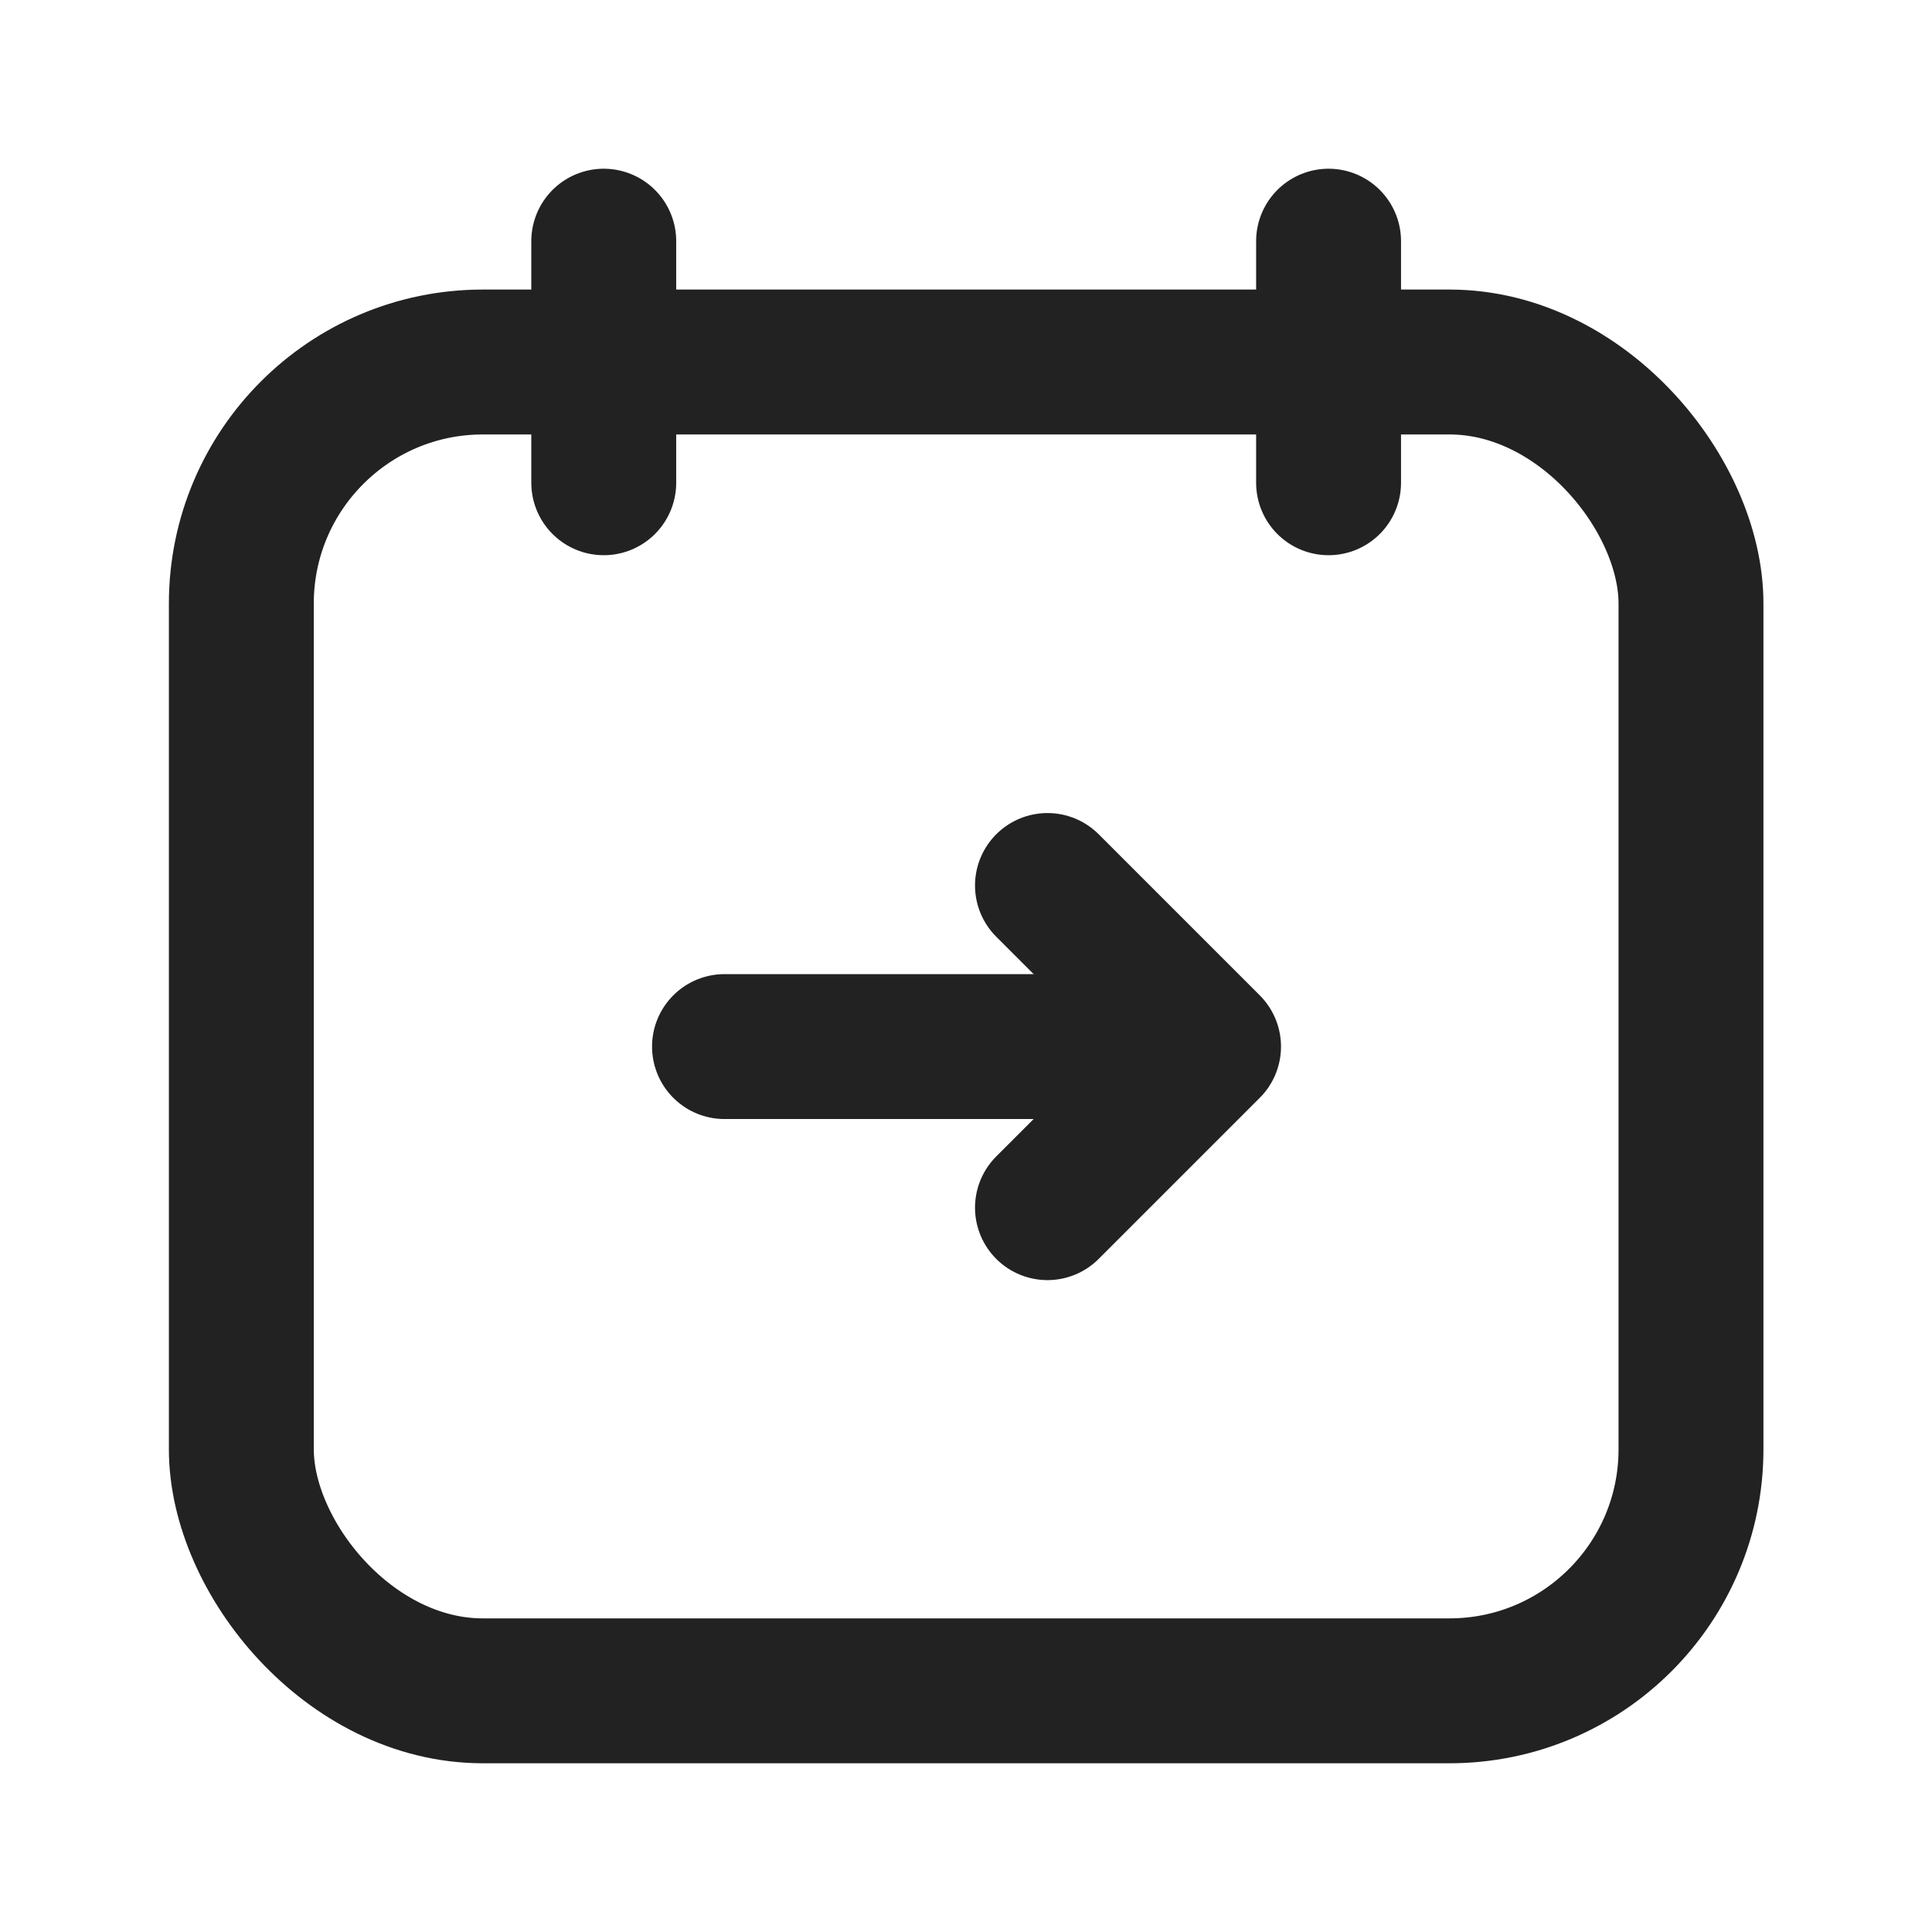
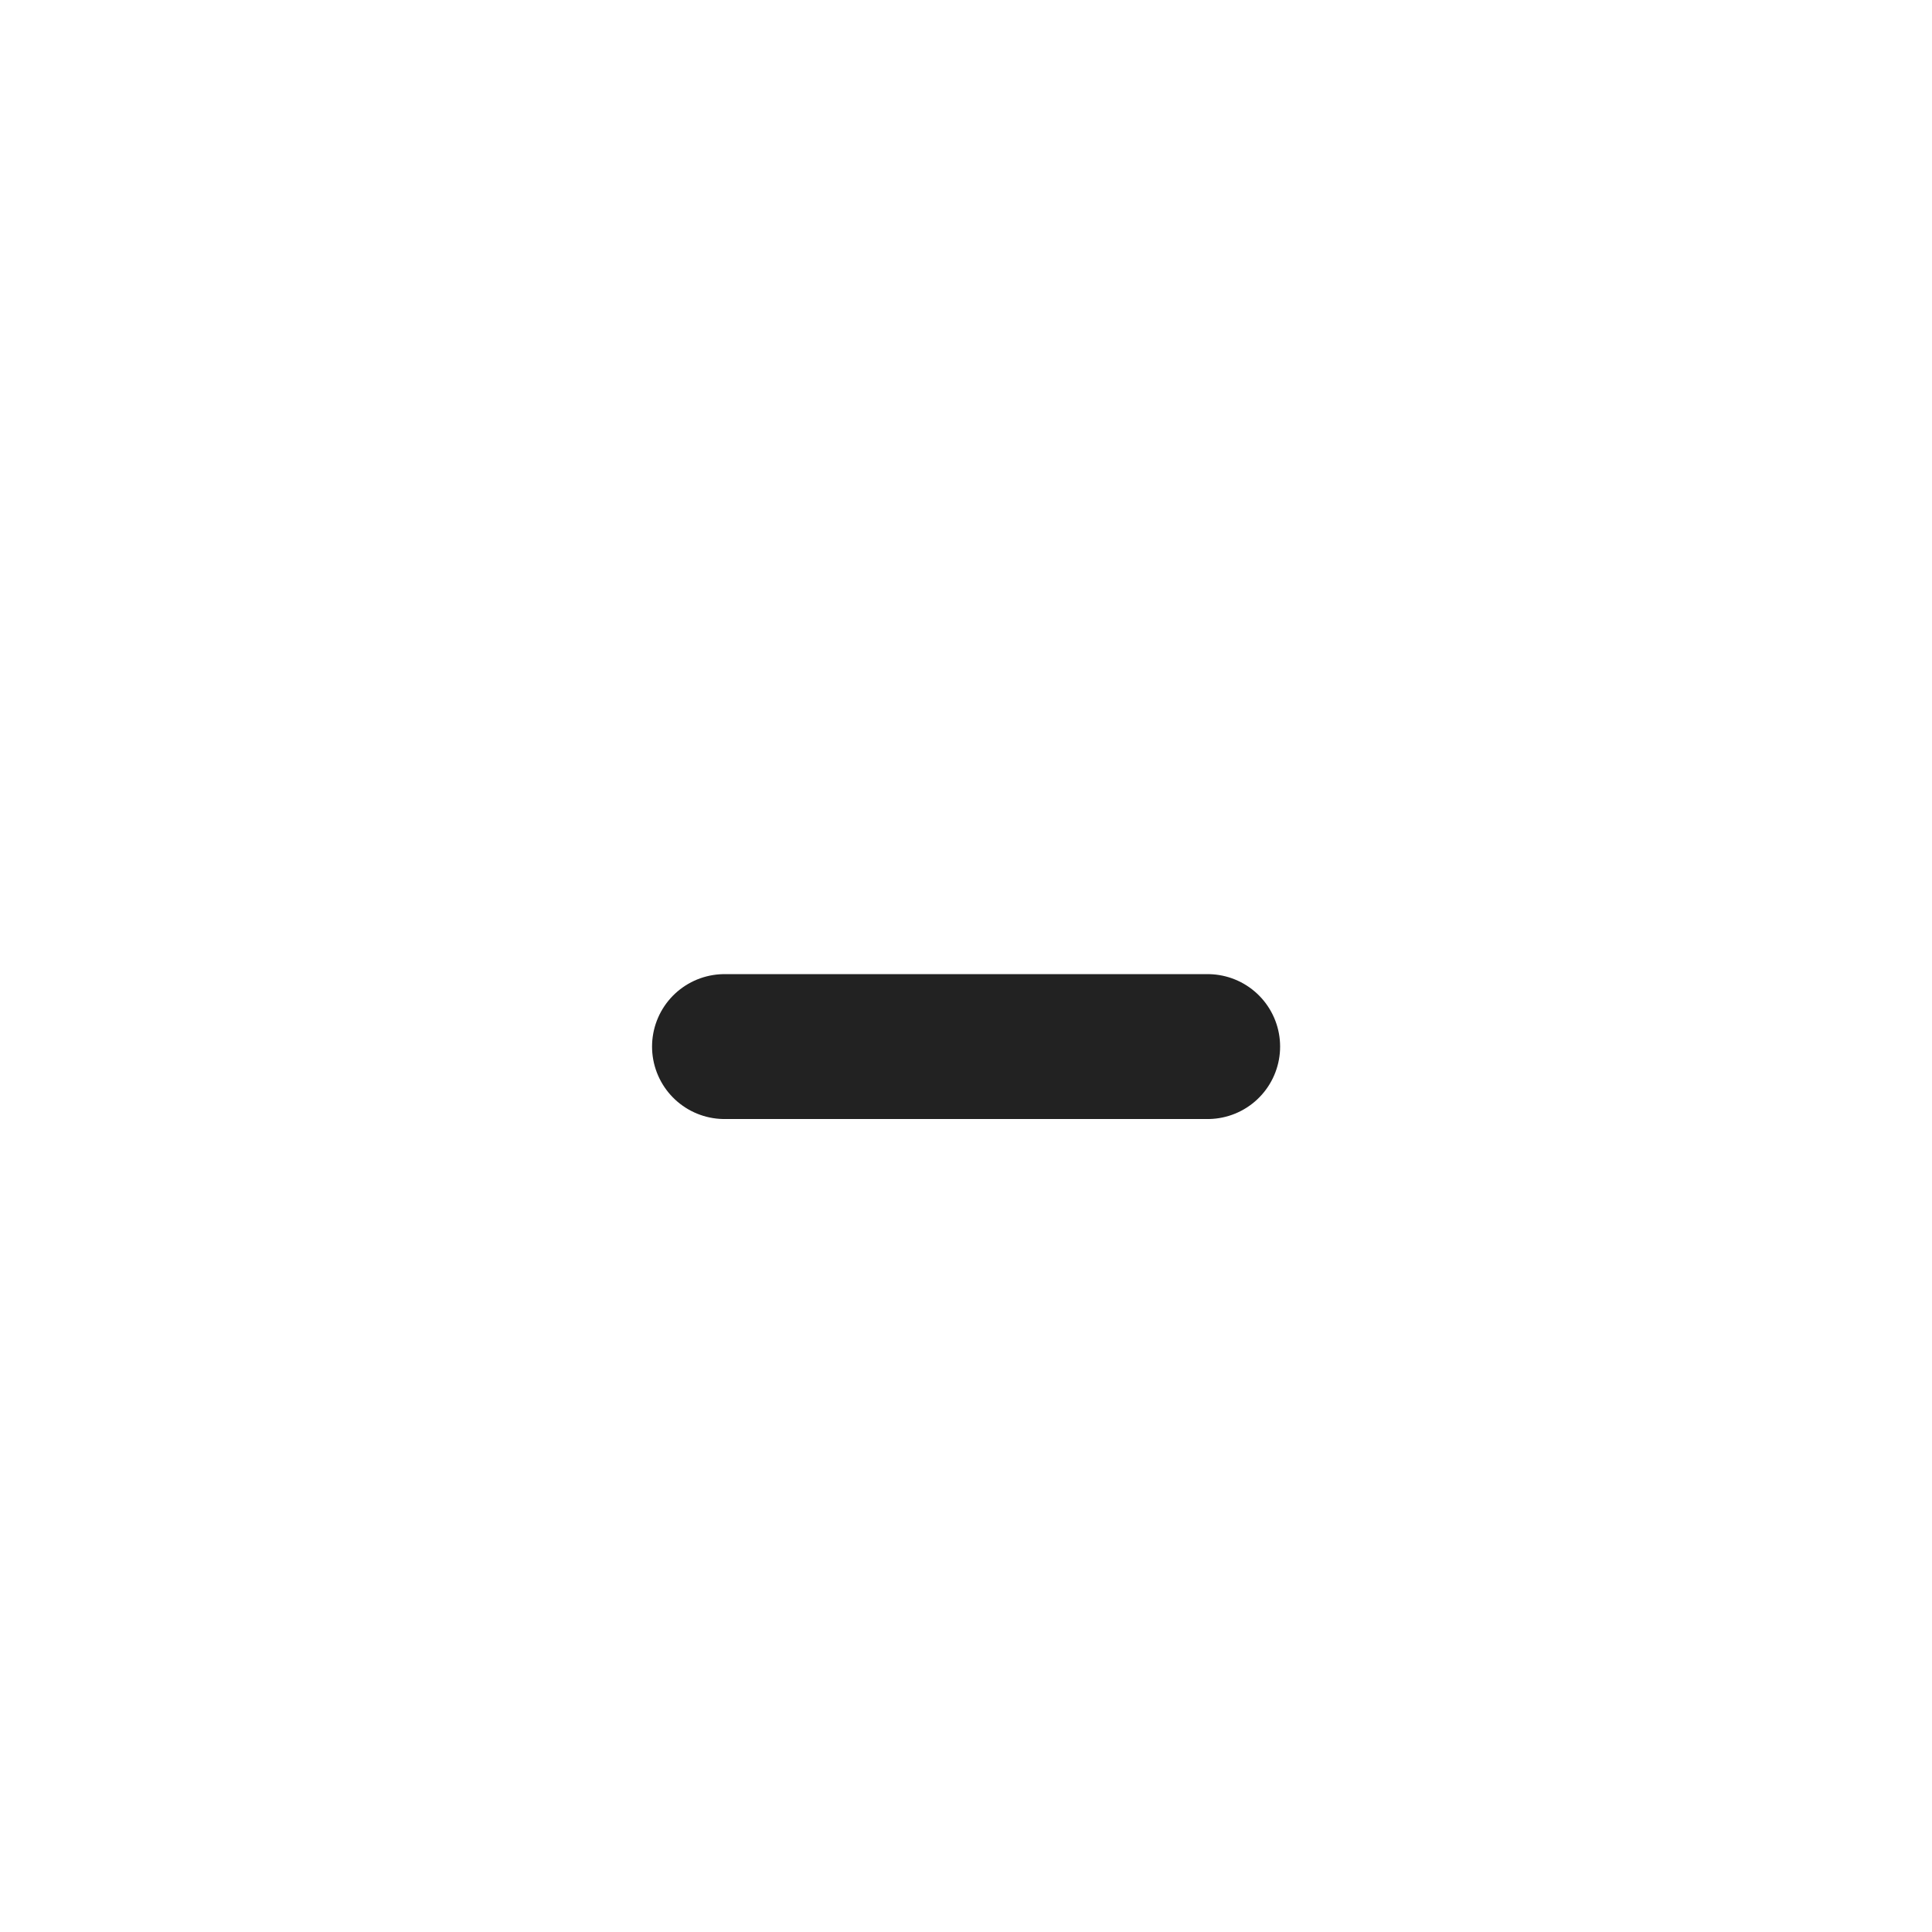
<svg xmlns="http://www.w3.org/2000/svg" width="24" height="24" viewBox="0 0 24 24" fill="none">
-   <path d="M16.504 2.996V5.997" stroke="#222222" stroke-width="1.8" stroke-linecap="round" stroke-linejoin="round" />
-   <path d="M7.5 2.996V5.997" stroke="#222222" stroke-width="1.8" stroke-linecap="round" stroke-linejoin="round" />
-   <rect x="2.998" y="4.497" width="18.008" height="16.507" rx="3" stroke="#222222" stroke-width="1.8" stroke-linecap="round" stroke-linejoin="round" />
-   <path d="M13.012 11L15.013 13.001L13.012 15.002" stroke="#222222" stroke-width="1.8" stroke-linecap="round" stroke-linejoin="round" />
  <path d="M9 13.001H15.002" stroke="#222222" stroke-width="1.8" stroke-linecap="round" stroke-linejoin="round" />
</svg>